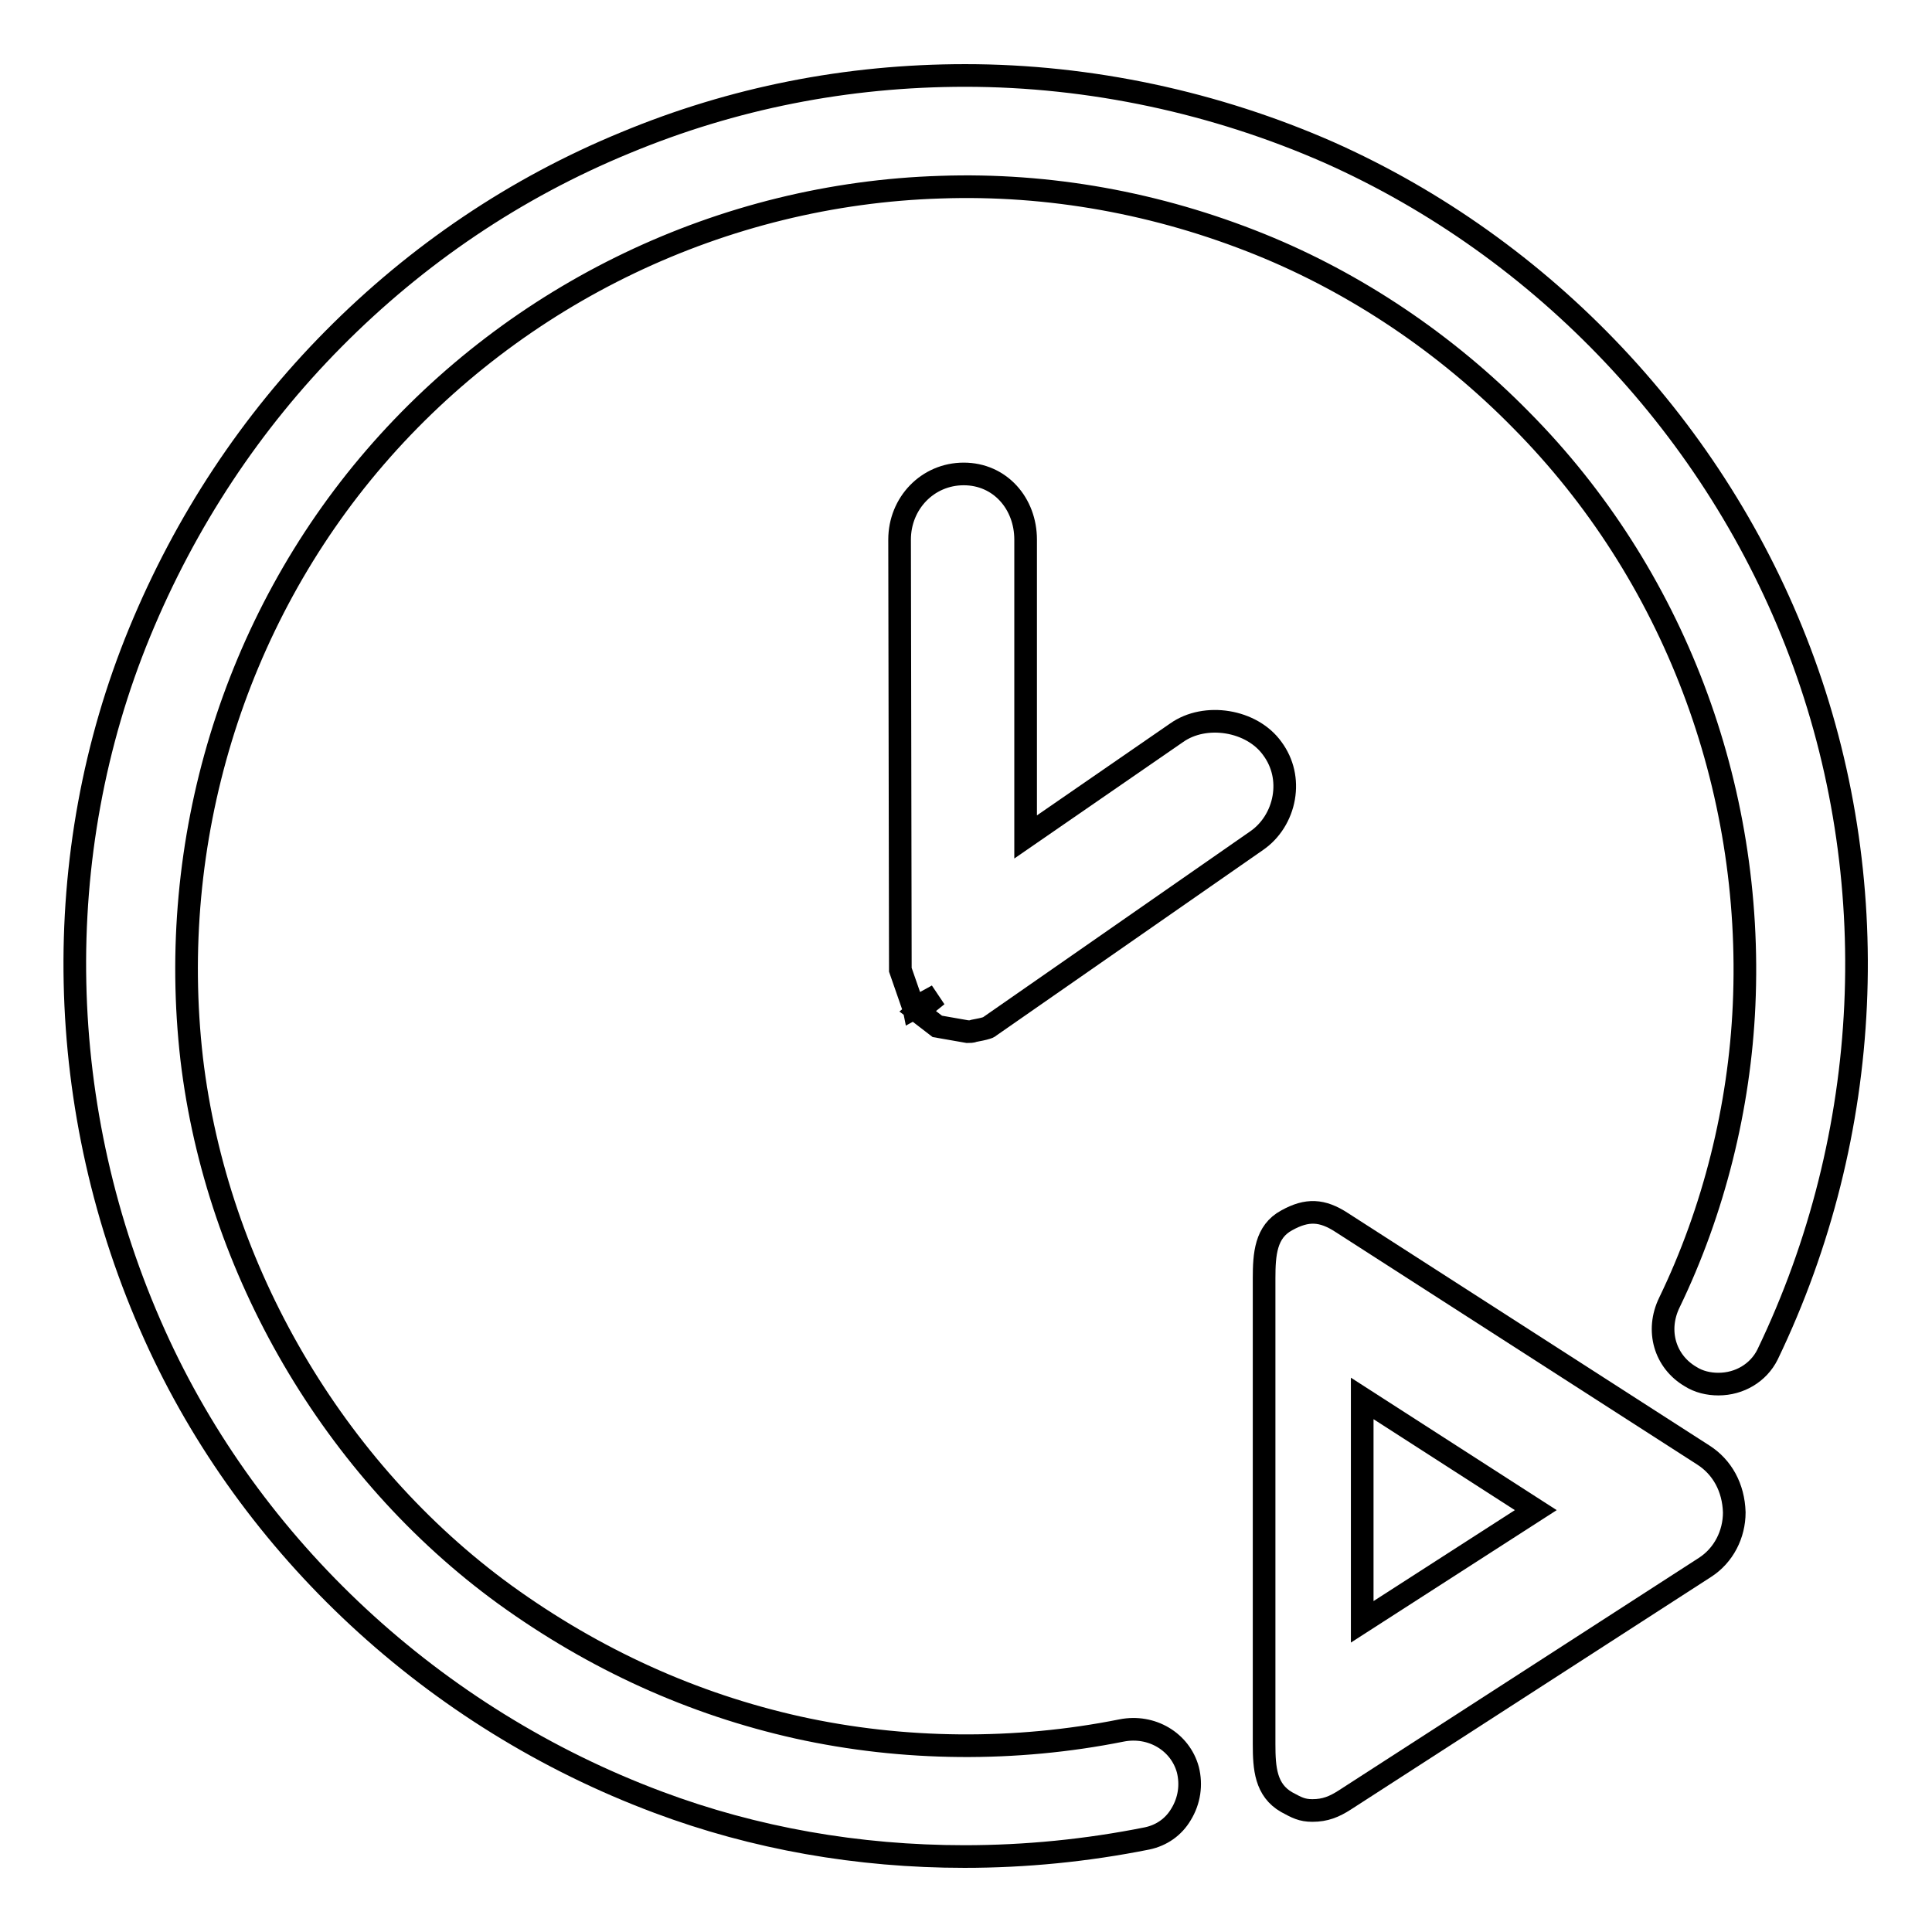
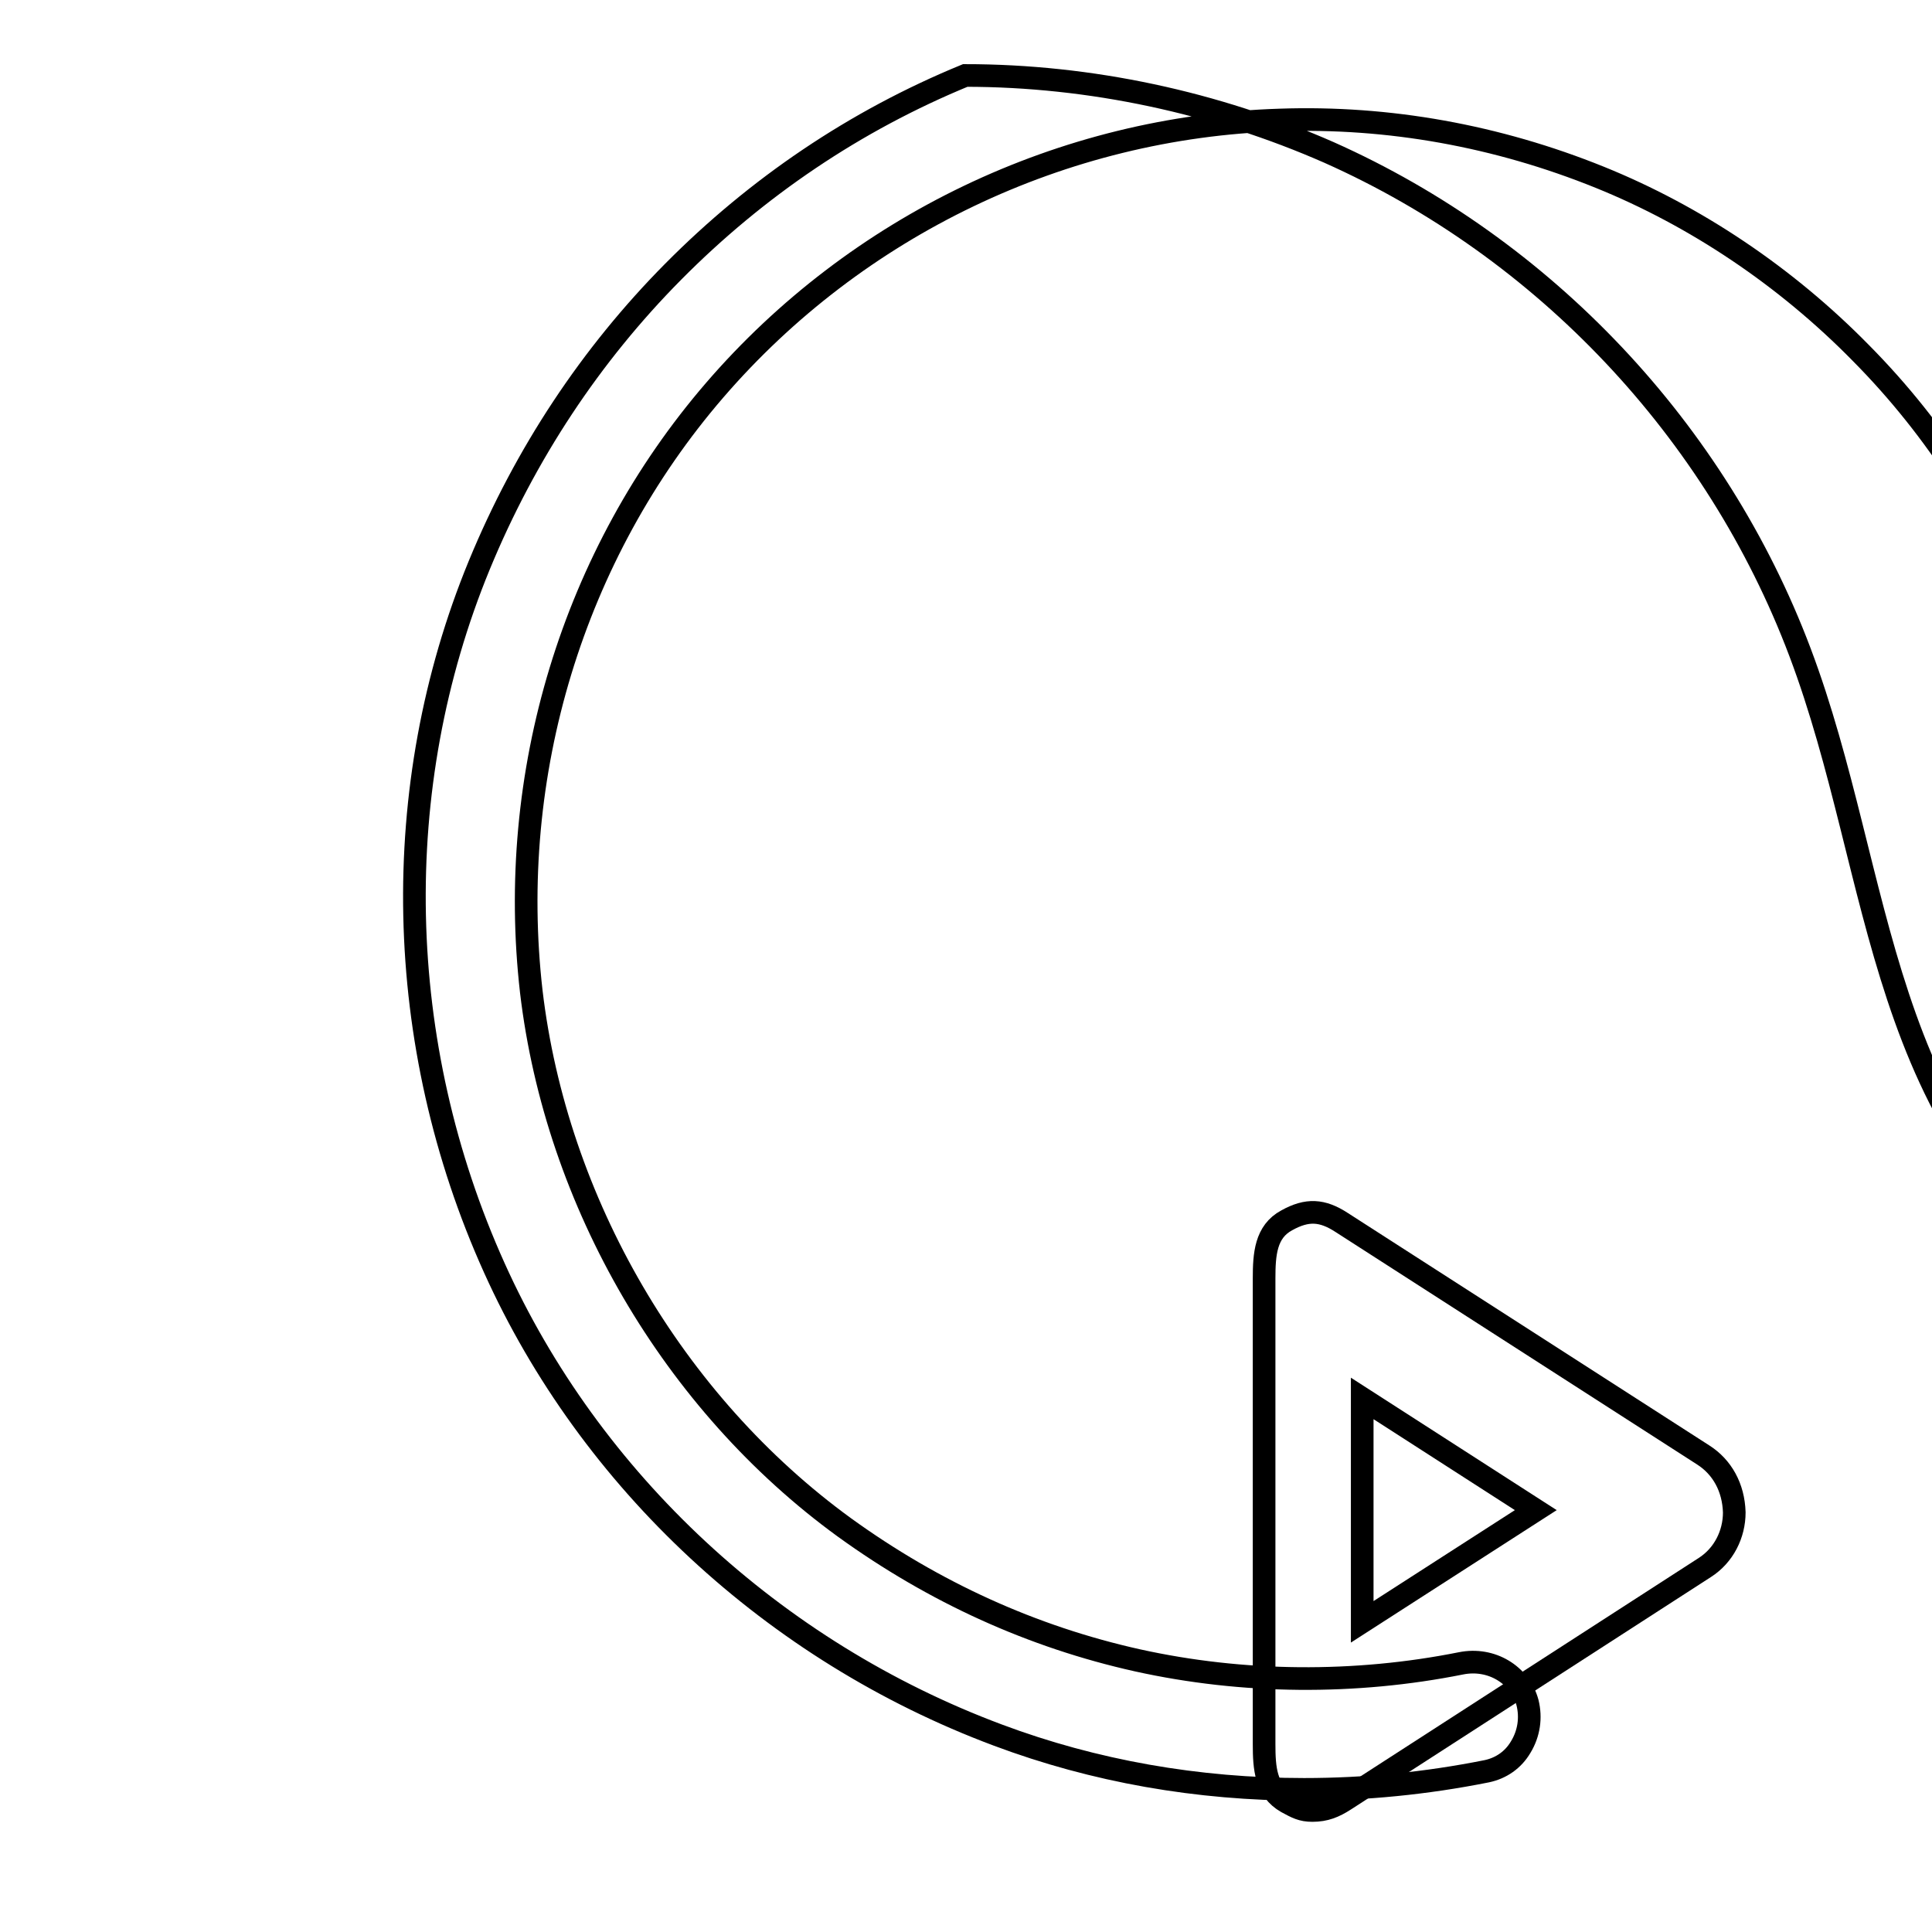
<svg xmlns="http://www.w3.org/2000/svg" version="1.1" x="0px" y="0px" viewBox="0 0 256 256" enable-background="new 0 0 256 256" xml:space="preserve">
  <g>
    <g>
-       <path stroke-width="3" fill-opacity="0" stroke="#000000" d="M238.5,86.4c-11.1-29.4-33.9-53.5-62.4-66.2c-15-6.6-31.6-10.2-48.2-10.2c-15.7,0-30.8,3-45,8.9c-14.6,6-27.6,14.8-38.7,26c-10.9,11-19.6,24.1-25.7,38.9c-12.1,29.4-11.4,63.4,2,93.1c12.7,28.2,37,50.8,66.7,61.9c12.8,4.8,26.5,7.2,40.6,7.2c8.1,0,16.2-0.8,24.2-2.4c1.9-0.4,3.5-1.5,4.5-3.2c1.1-1.8,1.4-3.9,0.9-5.9c-1-3.7-4.8-6-8.8-5.2c-14,2.8-28.9,2.7-42.9-0.4c-13.9-3.1-26.9-9-38.8-17.6c-22.7-16.5-38.2-43.1-41.5-71c-3.3-28.8,5.5-57.9,24.3-79.7c18.8-21.8,46.1-34.9,74.9-35.8c14.4-0.5,28.8,2.1,42.4,7.6c12.6,5.1,24.6,13.1,34.6,23.3c20.1,20.3,30.8,48.5,29.5,77.5c-0.6,13.5-4,27.2-9.9,39.4c-1.8,3.7-0.6,7.8,2.8,9.8c1.1,0.7,2.4,1,3.7,1c2.8,0,5.3-1.5,6.5-3.9C248.3,150.2,249.8,116.3,238.5,86.4z" />
+       <path stroke-width="3" fill-opacity="0" stroke="#000000" d="M238.5,86.4c-11.1-29.4-33.9-53.5-62.4-66.2c-15-6.6-31.6-10.2-48.2-10.2c-14.6,6-27.6,14.8-38.7,26c-10.9,11-19.6,24.1-25.7,38.9c-12.1,29.4-11.4,63.4,2,93.1c12.7,28.2,37,50.8,66.7,61.9c12.8,4.8,26.5,7.2,40.6,7.2c8.1,0,16.2-0.8,24.2-2.4c1.9-0.4,3.5-1.5,4.5-3.2c1.1-1.8,1.4-3.9,0.9-5.9c-1-3.7-4.8-6-8.8-5.2c-14,2.8-28.9,2.7-42.9-0.4c-13.9-3.1-26.9-9-38.8-17.6c-22.7-16.5-38.2-43.1-41.5-71c-3.3-28.8,5.5-57.9,24.3-79.7c18.8-21.8,46.1-34.9,74.9-35.8c14.4-0.5,28.8,2.1,42.4,7.6c12.6,5.1,24.6,13.1,34.6,23.3c20.1,20.3,30.8,48.5,29.5,77.5c-0.6,13.5-4,27.2-9.9,39.4c-1.8,3.7-0.6,7.8,2.8,9.8c1.1,0.7,2.4,1,3.7,1c2.8,0,5.3-1.5,6.5-3.9C248.3,150.2,249.8,116.3,238.5,86.4z" />
      <path stroke-width="3" fill-opacity="0" stroke="#000000" d="M225.7,192.8l-47.9-30.8c-2.6-1.7-4.6-1.8-7.3-0.3c-2.8,1.5-3,4.5-3,7.7v61.7c0,3.2,0.2,6.1,3,7.7c1.3,0.7,2,1.1,3.4,1.1c1.7,0,2.9-0.5,4.3-1.4l47.7-30.8c2.5-1.6,3.9-4.4,3.9-7.3C229.7,197.1,228.2,194.4,225.7,192.8z M203.5,200.1l-23,14.8v-29.6L203.5,200.1z" />
-       <path stroke-width="3" fill-opacity="0" stroke="#000000" d="M121.6,134l2.6,2l4,0.7c0.3,0,0.6,0,0.8-0.1l1-0.2c0.5-0.1,1.1-0.3,1-0.3l35.5-24.7c1.9-1.3,3.2-3.4,3.6-5.7c0.4-2.3-0.1-4.6-1.5-6.5c-2.7-3.8-8.9-4.8-12.7-2.1l-20,13.8V71.5c0-4.8-3.4-8.7-8.2-8.7c-4.8,0-8.5,3.9-8.5,8.7l0.1,57l1.6,4.6l0.1,0l0.1,0.5l3.1-1.7l0,0L121.6,134z" />
    </g>
  </g>
</svg>